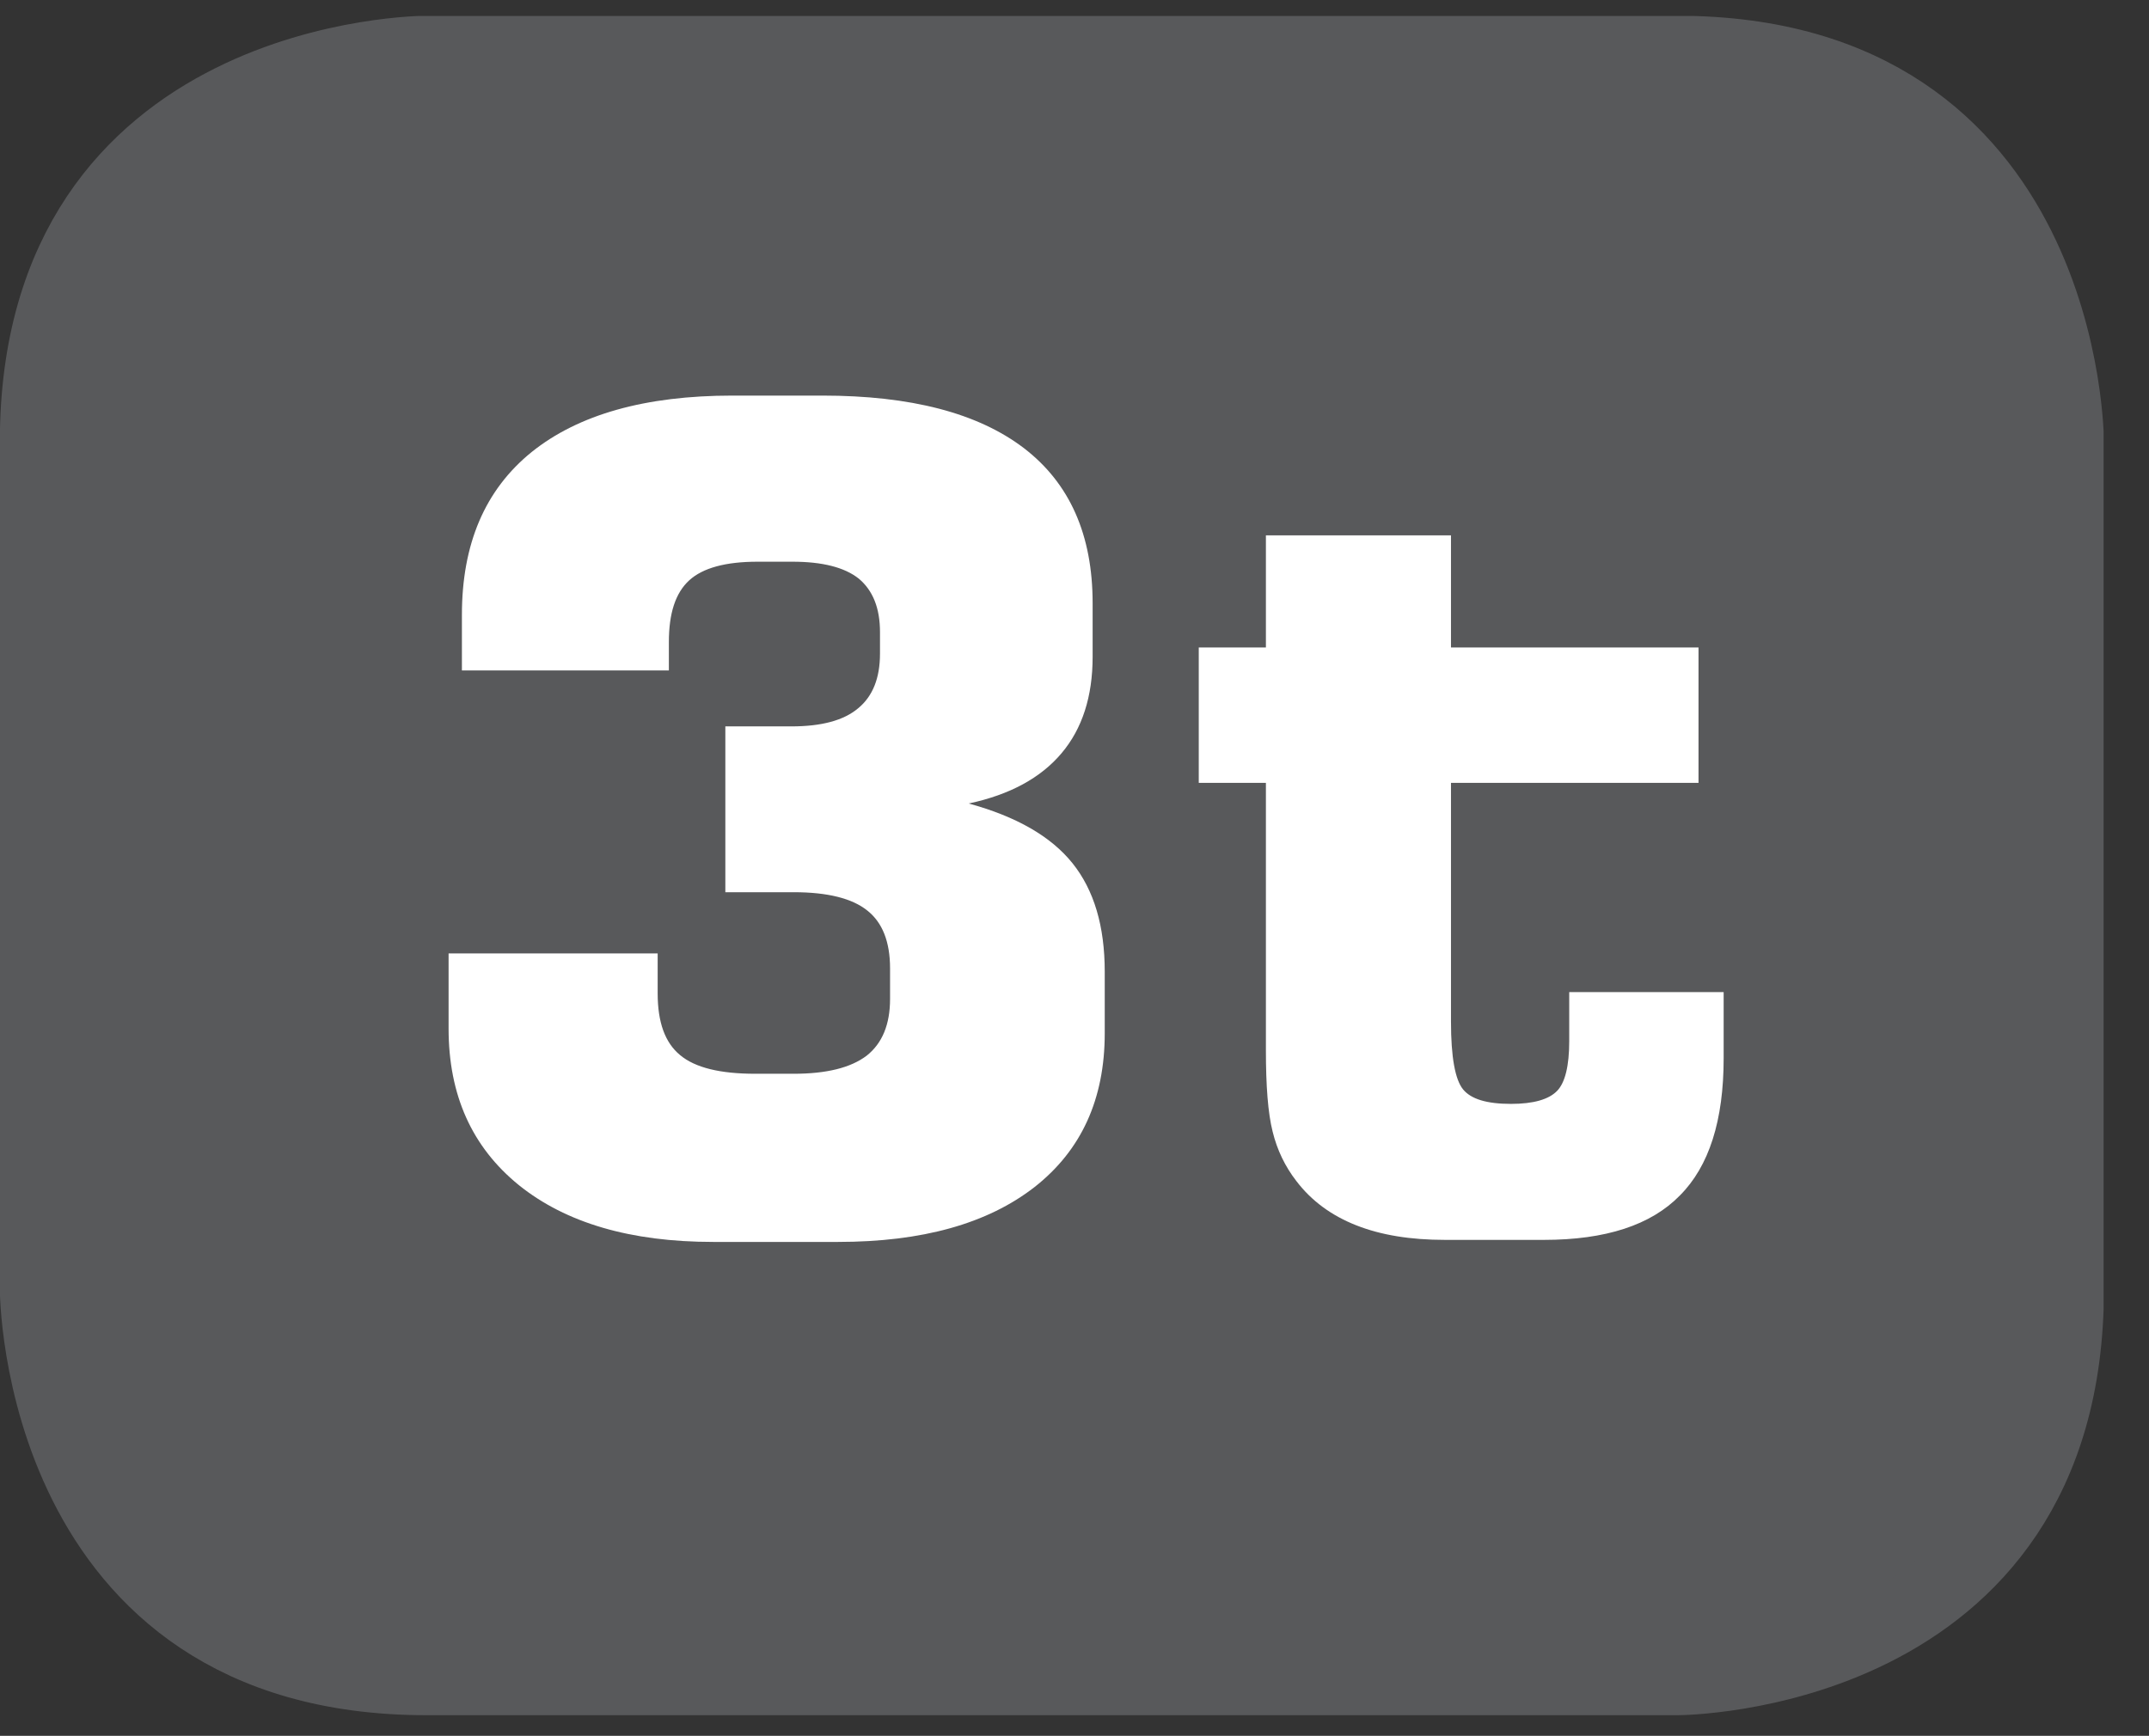
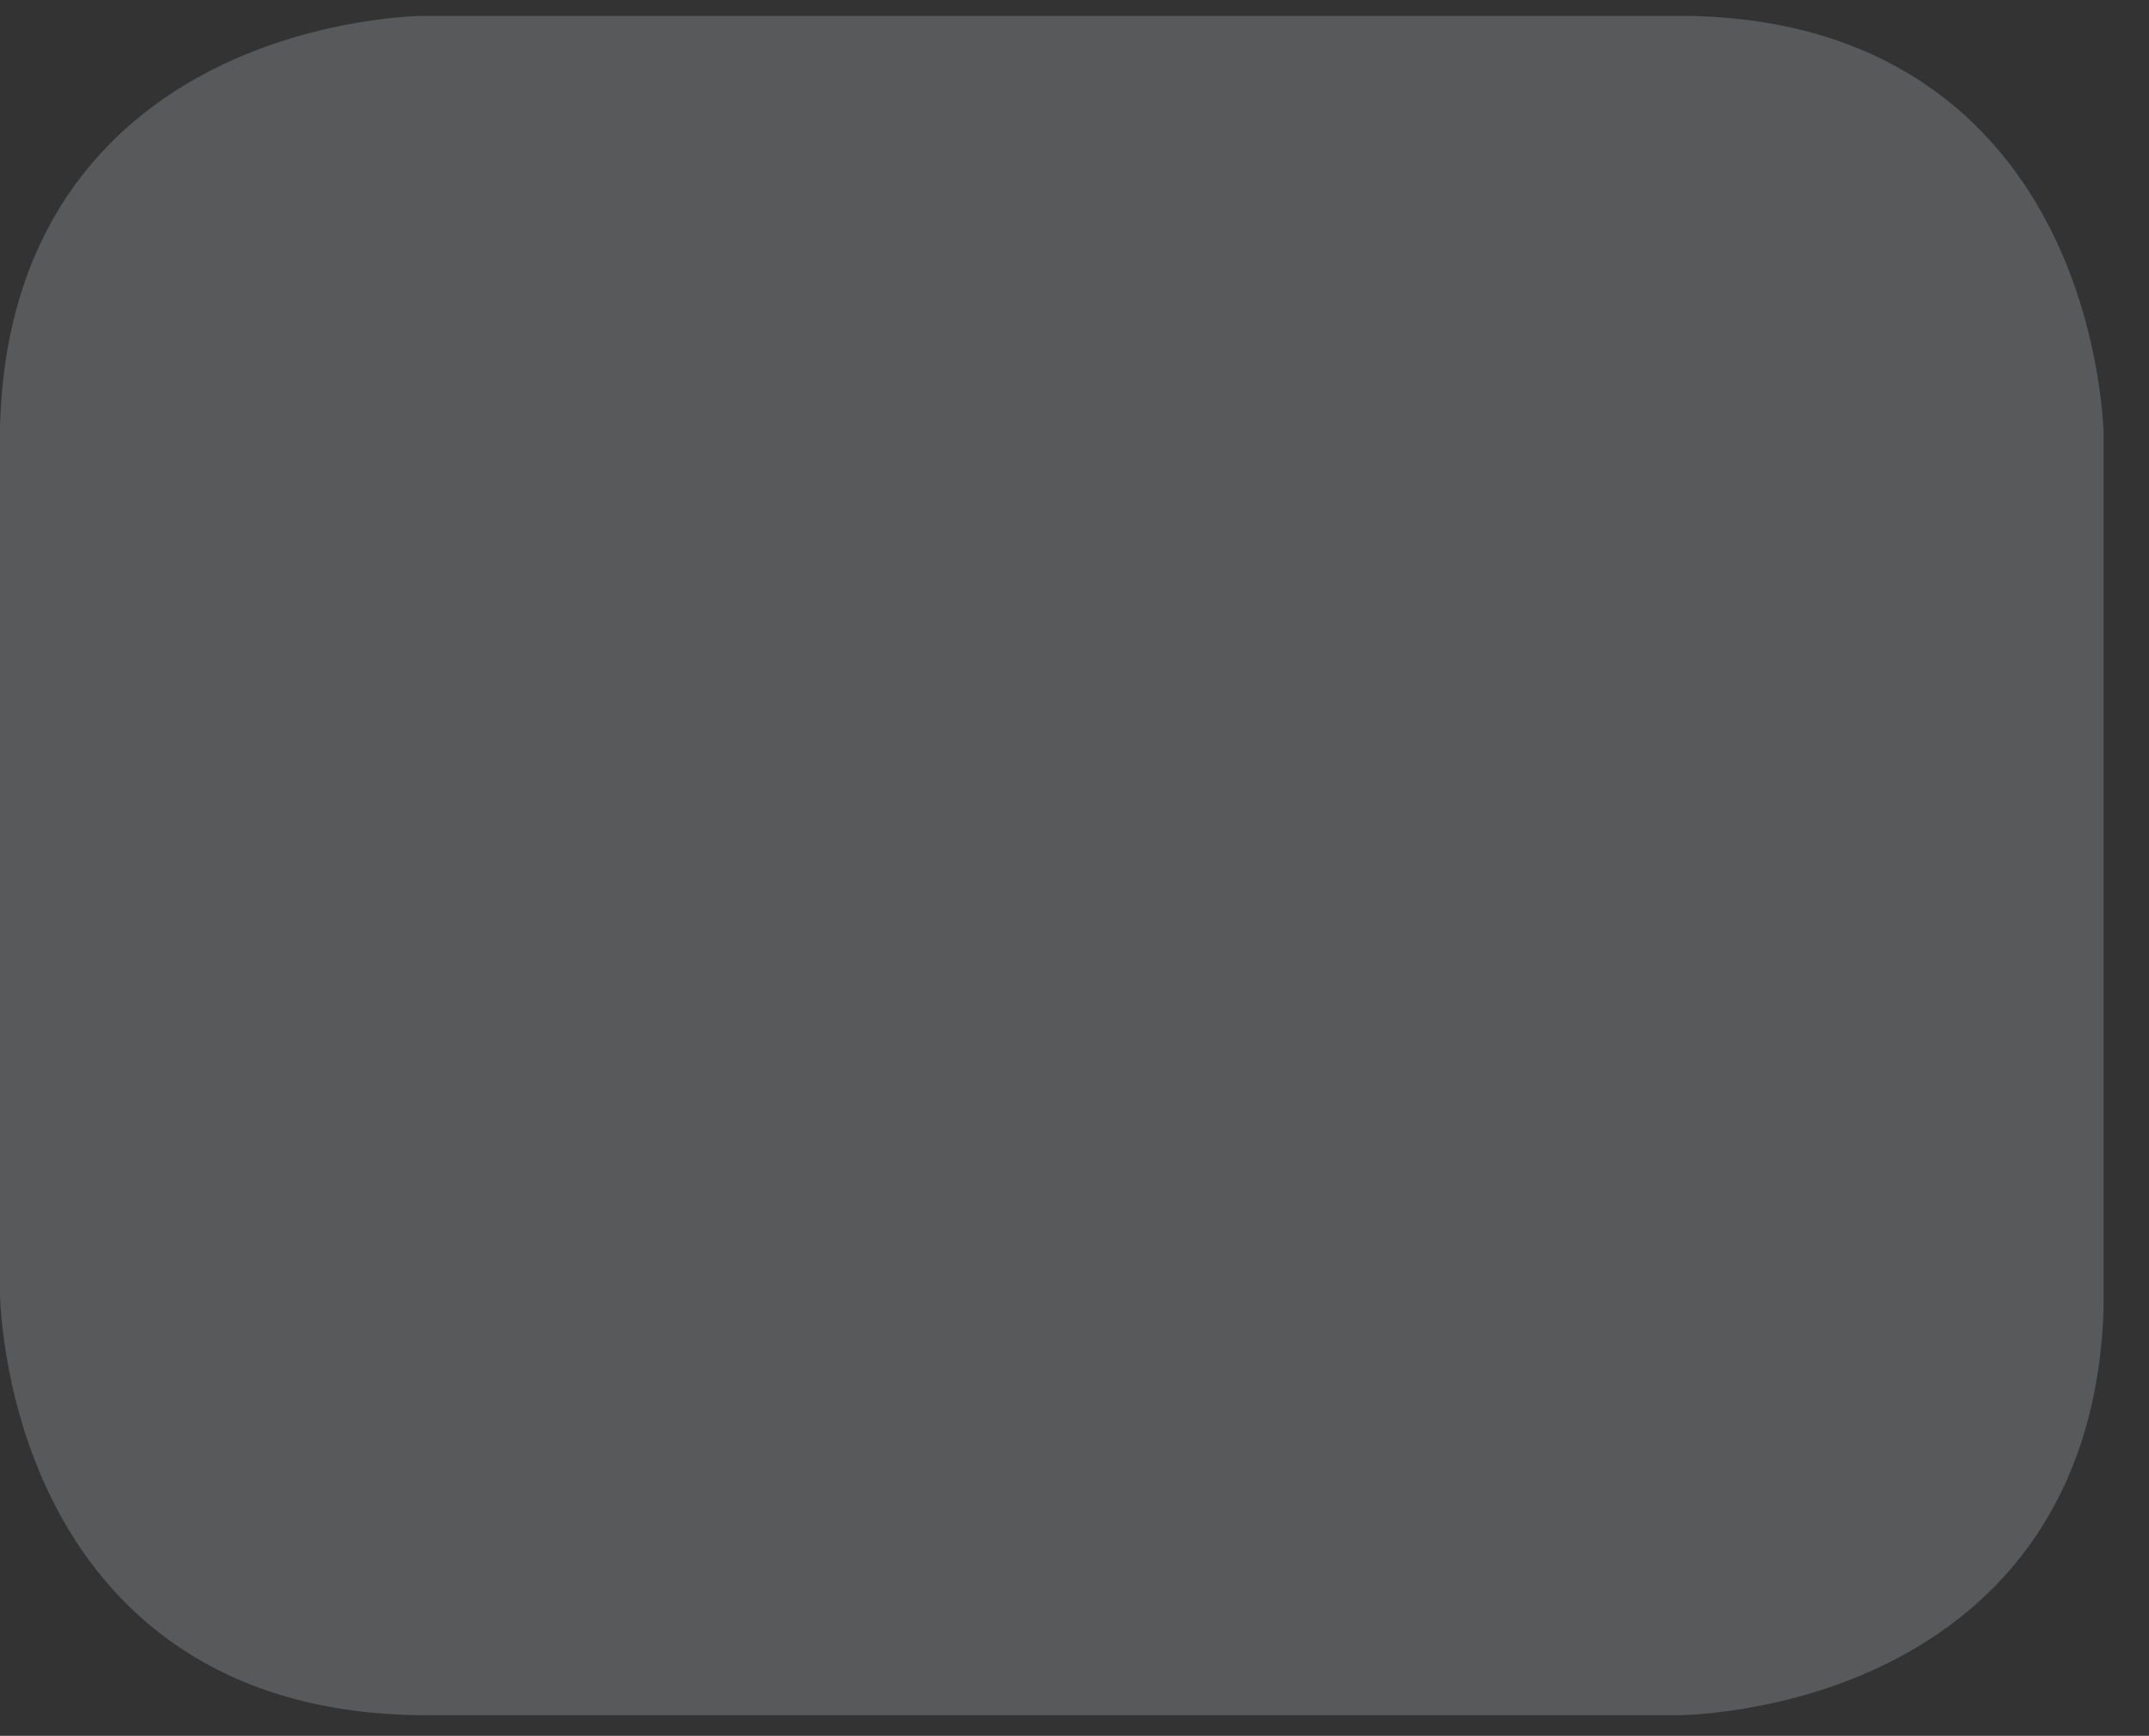
<svg xmlns="http://www.w3.org/2000/svg" width="28.389pt" height="22.936pt" viewBox="0 0 28.389 22.936" version="1.2">
  <rect x="0" y="0" width="28.389" height="22.936" fill="#333333" stroke="none" />
  <defs>
    <clipPath id="clip1">
      <path d="M 0 0.211 L 27.789 0.211 L 27.789 22.664 L 0 22.664 Z M 0 0.211 " />
    </clipPath>
  </defs>
  <g id="surface1">
    <g clip-path="url(#clip1)" clip-rule="nonzero">
      <path style="fill-rule:nonzero;fill:rgb(34.509%,34.901%,35.686%);fill-opacity:1;stroke-width:0.97;stroke-linecap:butt;stroke-linejoin:miter;stroke:rgb(34.509%,34.901%,35.686%);stroke-opacity:1;stroke-miterlimit:10;" d="M 0.001 0.001 C 0.001 0.001 -5.27 0.001 -5.27 -5.267 L -5.27 -16.699 C -5.27 -16.699 -5.27 -21.966 0.001 -21.966 L 16.88 -21.966 C 16.88 -21.966 22.152 -21.966 22.152 -16.699 L 22.152 -5.267 C 22.152 -5.267 22.152 0.001 16.88 0.001 Z M 0.001 0.001 " transform="matrix(0.979,0,0,-0.979,5.632,0.684)" />
    </g>
-     <path style=" stroke:none;fill-rule:nonzero;fill:rgb(100%,100%,100%);fill-opacity:1;" d="M 5.926 12.598 L 8.688 12.598 L 8.688 13.125 C 8.688 13.508 8.785 13.777 8.984 13.941 C 9.184 14.109 9.516 14.188 9.977 14.188 L 10.484 14.188 C 10.918 14.188 11.238 14.109 11.449 13.949 C 11.656 13.785 11.758 13.535 11.758 13.199 L 11.758 12.797 C 11.758 12.441 11.656 12.188 11.457 12.031 C 11.258 11.871 10.934 11.789 10.484 11.789 L 9.582 11.789 L 9.582 9.598 L 10.453 9.598 C 10.852 9.598 11.145 9.52 11.336 9.359 C 11.531 9.199 11.625 8.957 11.625 8.637 L 11.625 8.352 C 11.625 8.035 11.531 7.801 11.344 7.645 C 11.156 7.496 10.863 7.422 10.469 7.422 L 10.008 7.422 C 9.586 7.422 9.285 7.504 9.105 7.668 C 8.922 7.836 8.836 8.105 8.836 8.484 L 8.836 8.859 L 6.102 8.859 L 6.102 8.125 C 6.102 7.188 6.406 6.473 7.023 5.973 C 7.641 5.477 8.523 5.227 9.676 5.227 L 10.863 5.227 C 12.031 5.227 12.918 5.457 13.527 5.922 C 14.133 6.387 14.434 7.07 14.434 7.969 L 14.434 8.68 C 14.434 9.203 14.297 9.629 14.023 9.953 C 13.75 10.277 13.344 10.5 12.797 10.617 C 13.426 10.789 13.883 11.051 14.168 11.406 C 14.453 11.762 14.594 12.238 14.594 12.84 L 14.594 13.652 C 14.594 14.523 14.285 15.199 13.668 15.684 C 13.047 16.168 12.184 16.41 11.07 16.41 L 9.422 16.41 C 8.332 16.41 7.477 16.16 6.855 15.66 C 6.234 15.156 5.926 14.469 5.926 13.59 Z M 5.926 12.598 " />
-     <path style=" stroke:none;fill-rule:nonzero;fill:rgb(100%,100%,100%);fill-opacity:1;" d="M 19.09 16.383 C 18.633 16.383 18.246 16.32 17.918 16.191 C 17.59 16.062 17.324 15.867 17.125 15.605 C 16.977 15.414 16.871 15.195 16.812 14.953 C 16.75 14.707 16.723 14.348 16.723 13.875 L 16.723 10.344 L 15.836 10.344 L 15.836 8.555 L 16.723 8.555 L 16.723 7.074 L 19.168 7.074 L 19.168 8.555 L 22.438 8.555 L 22.438 10.344 L 19.168 10.344 L 19.168 13.5 C 19.168 13.969 19.223 14.266 19.328 14.395 C 19.434 14.523 19.641 14.586 19.961 14.586 C 20.258 14.586 20.461 14.527 20.57 14.414 C 20.676 14.305 20.73 14.082 20.73 13.758 L 20.73 13.109 L 22.77 13.109 L 22.77 13.984 C 22.77 14.805 22.578 15.41 22.191 15.797 C 21.809 16.188 21.211 16.383 20.395 16.383 Z M 19.09 16.383 " />
  </g>
</svg>